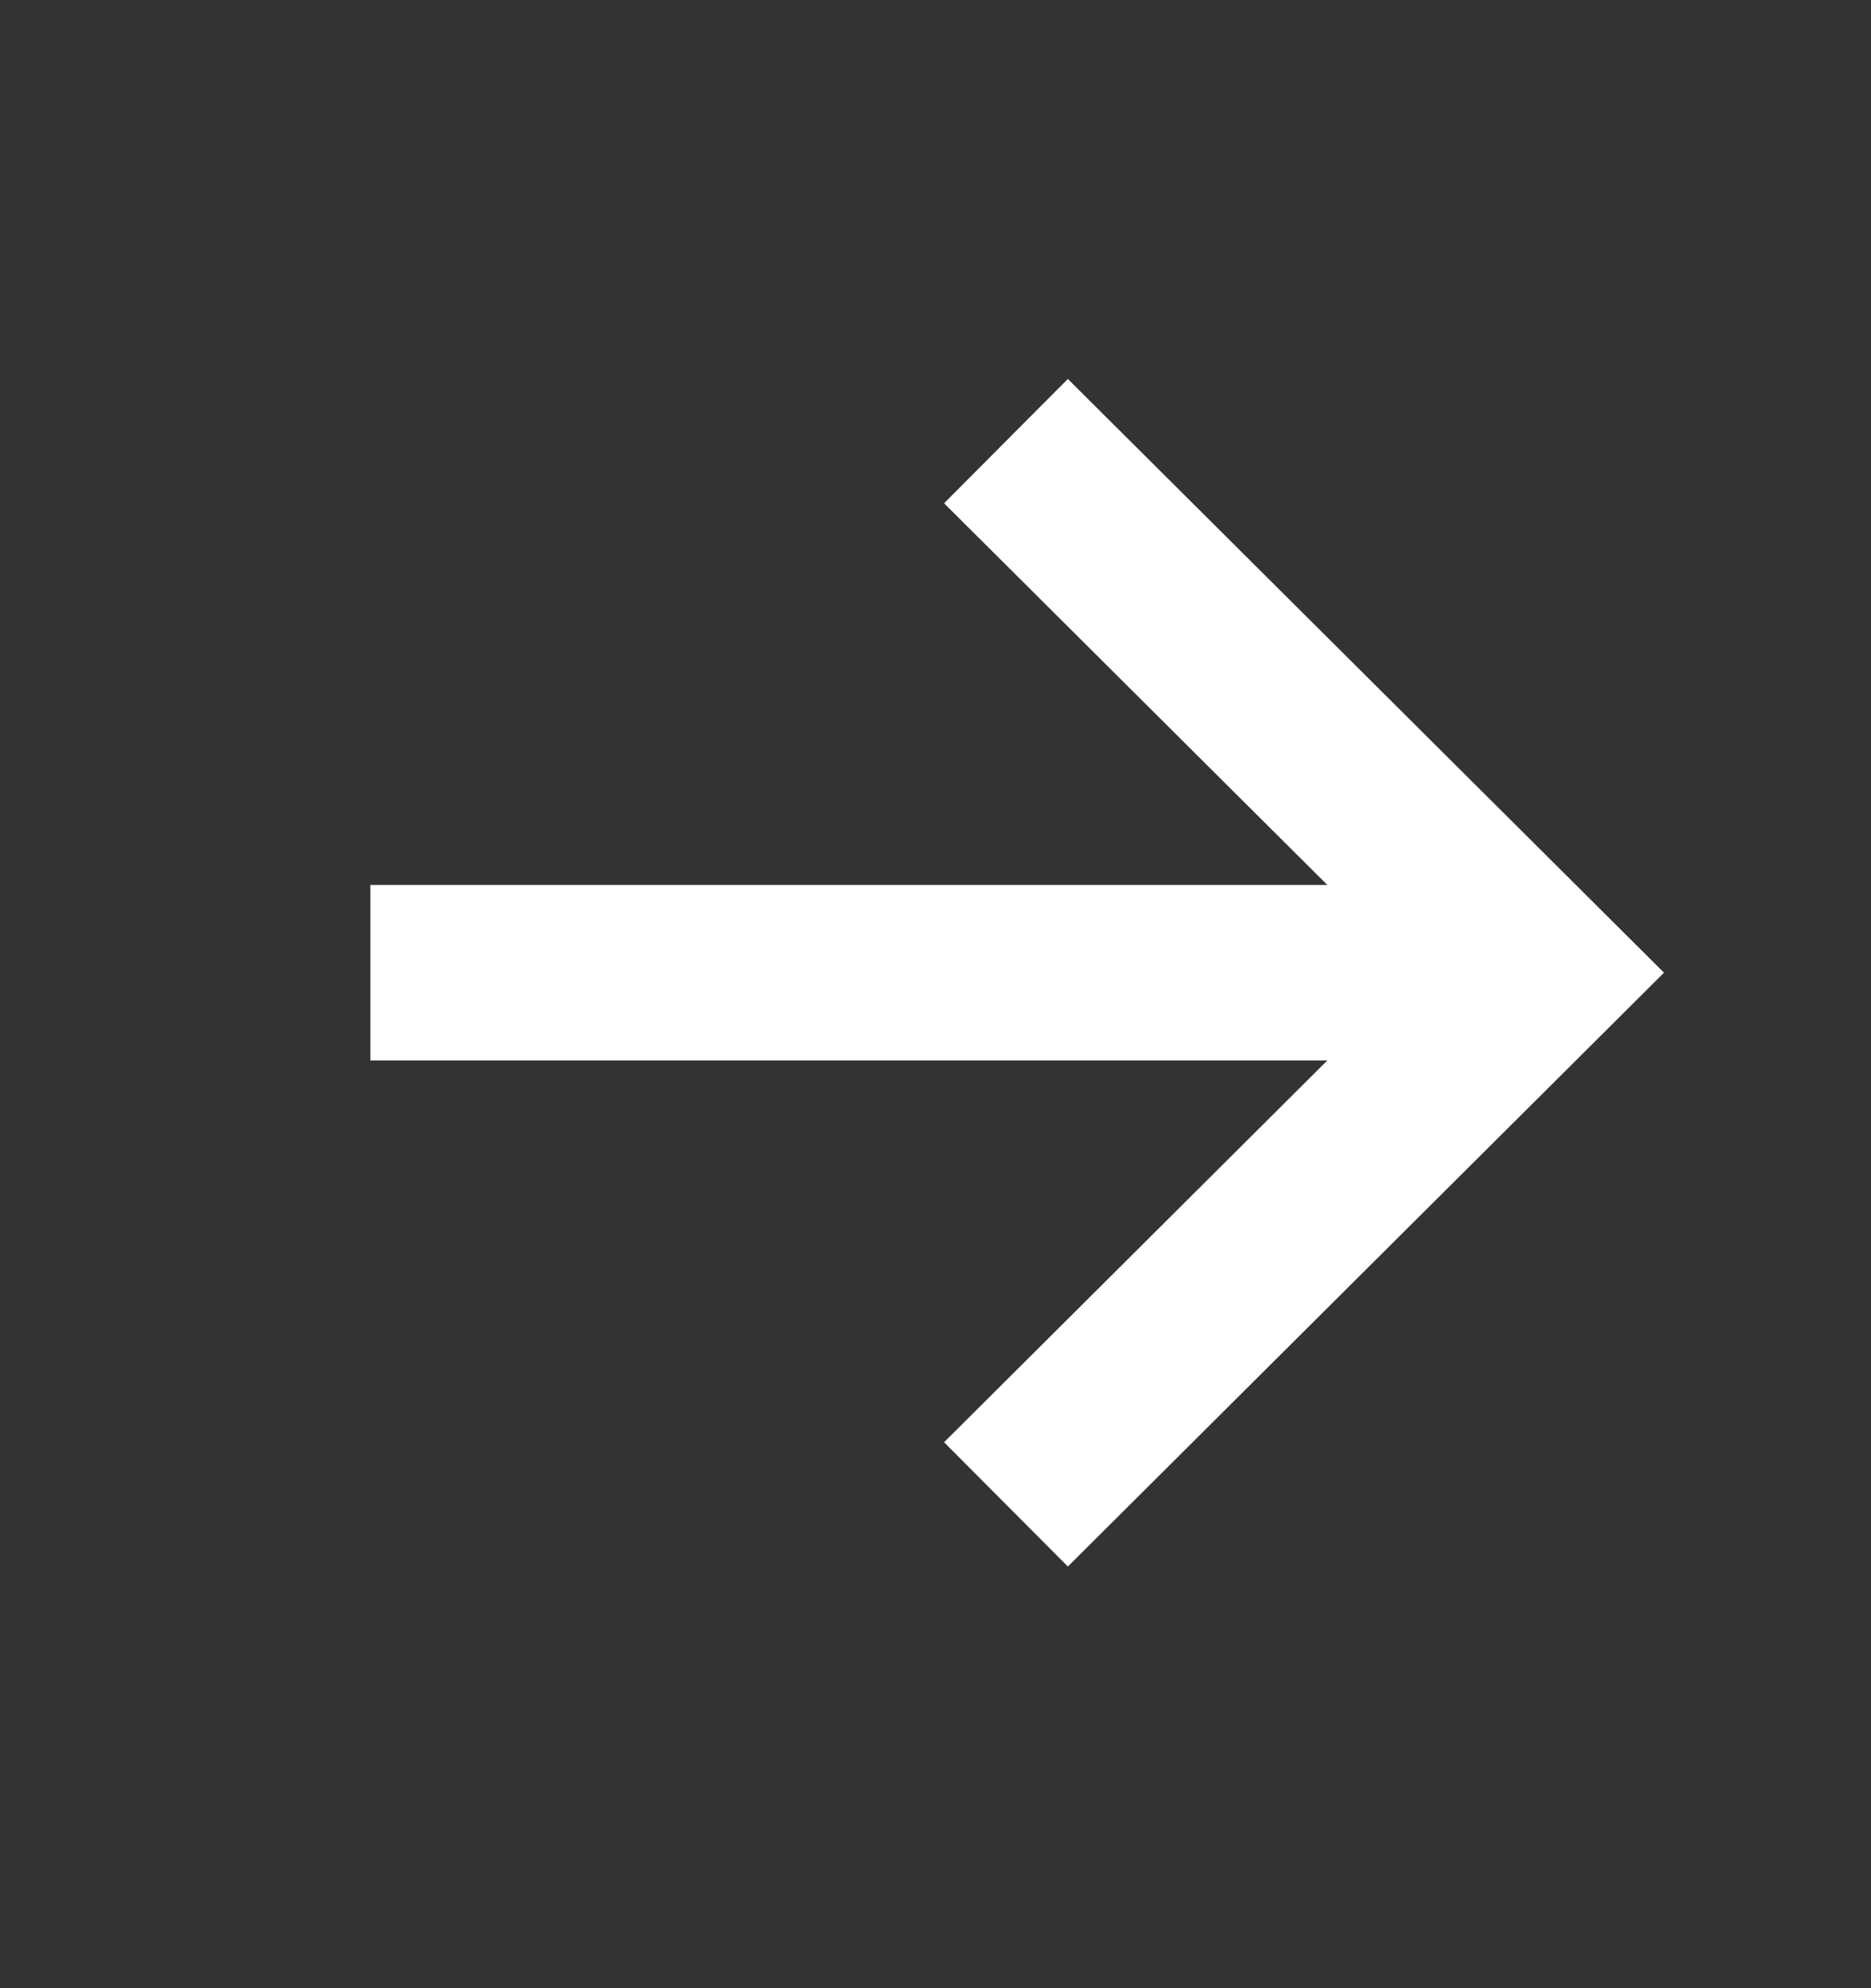
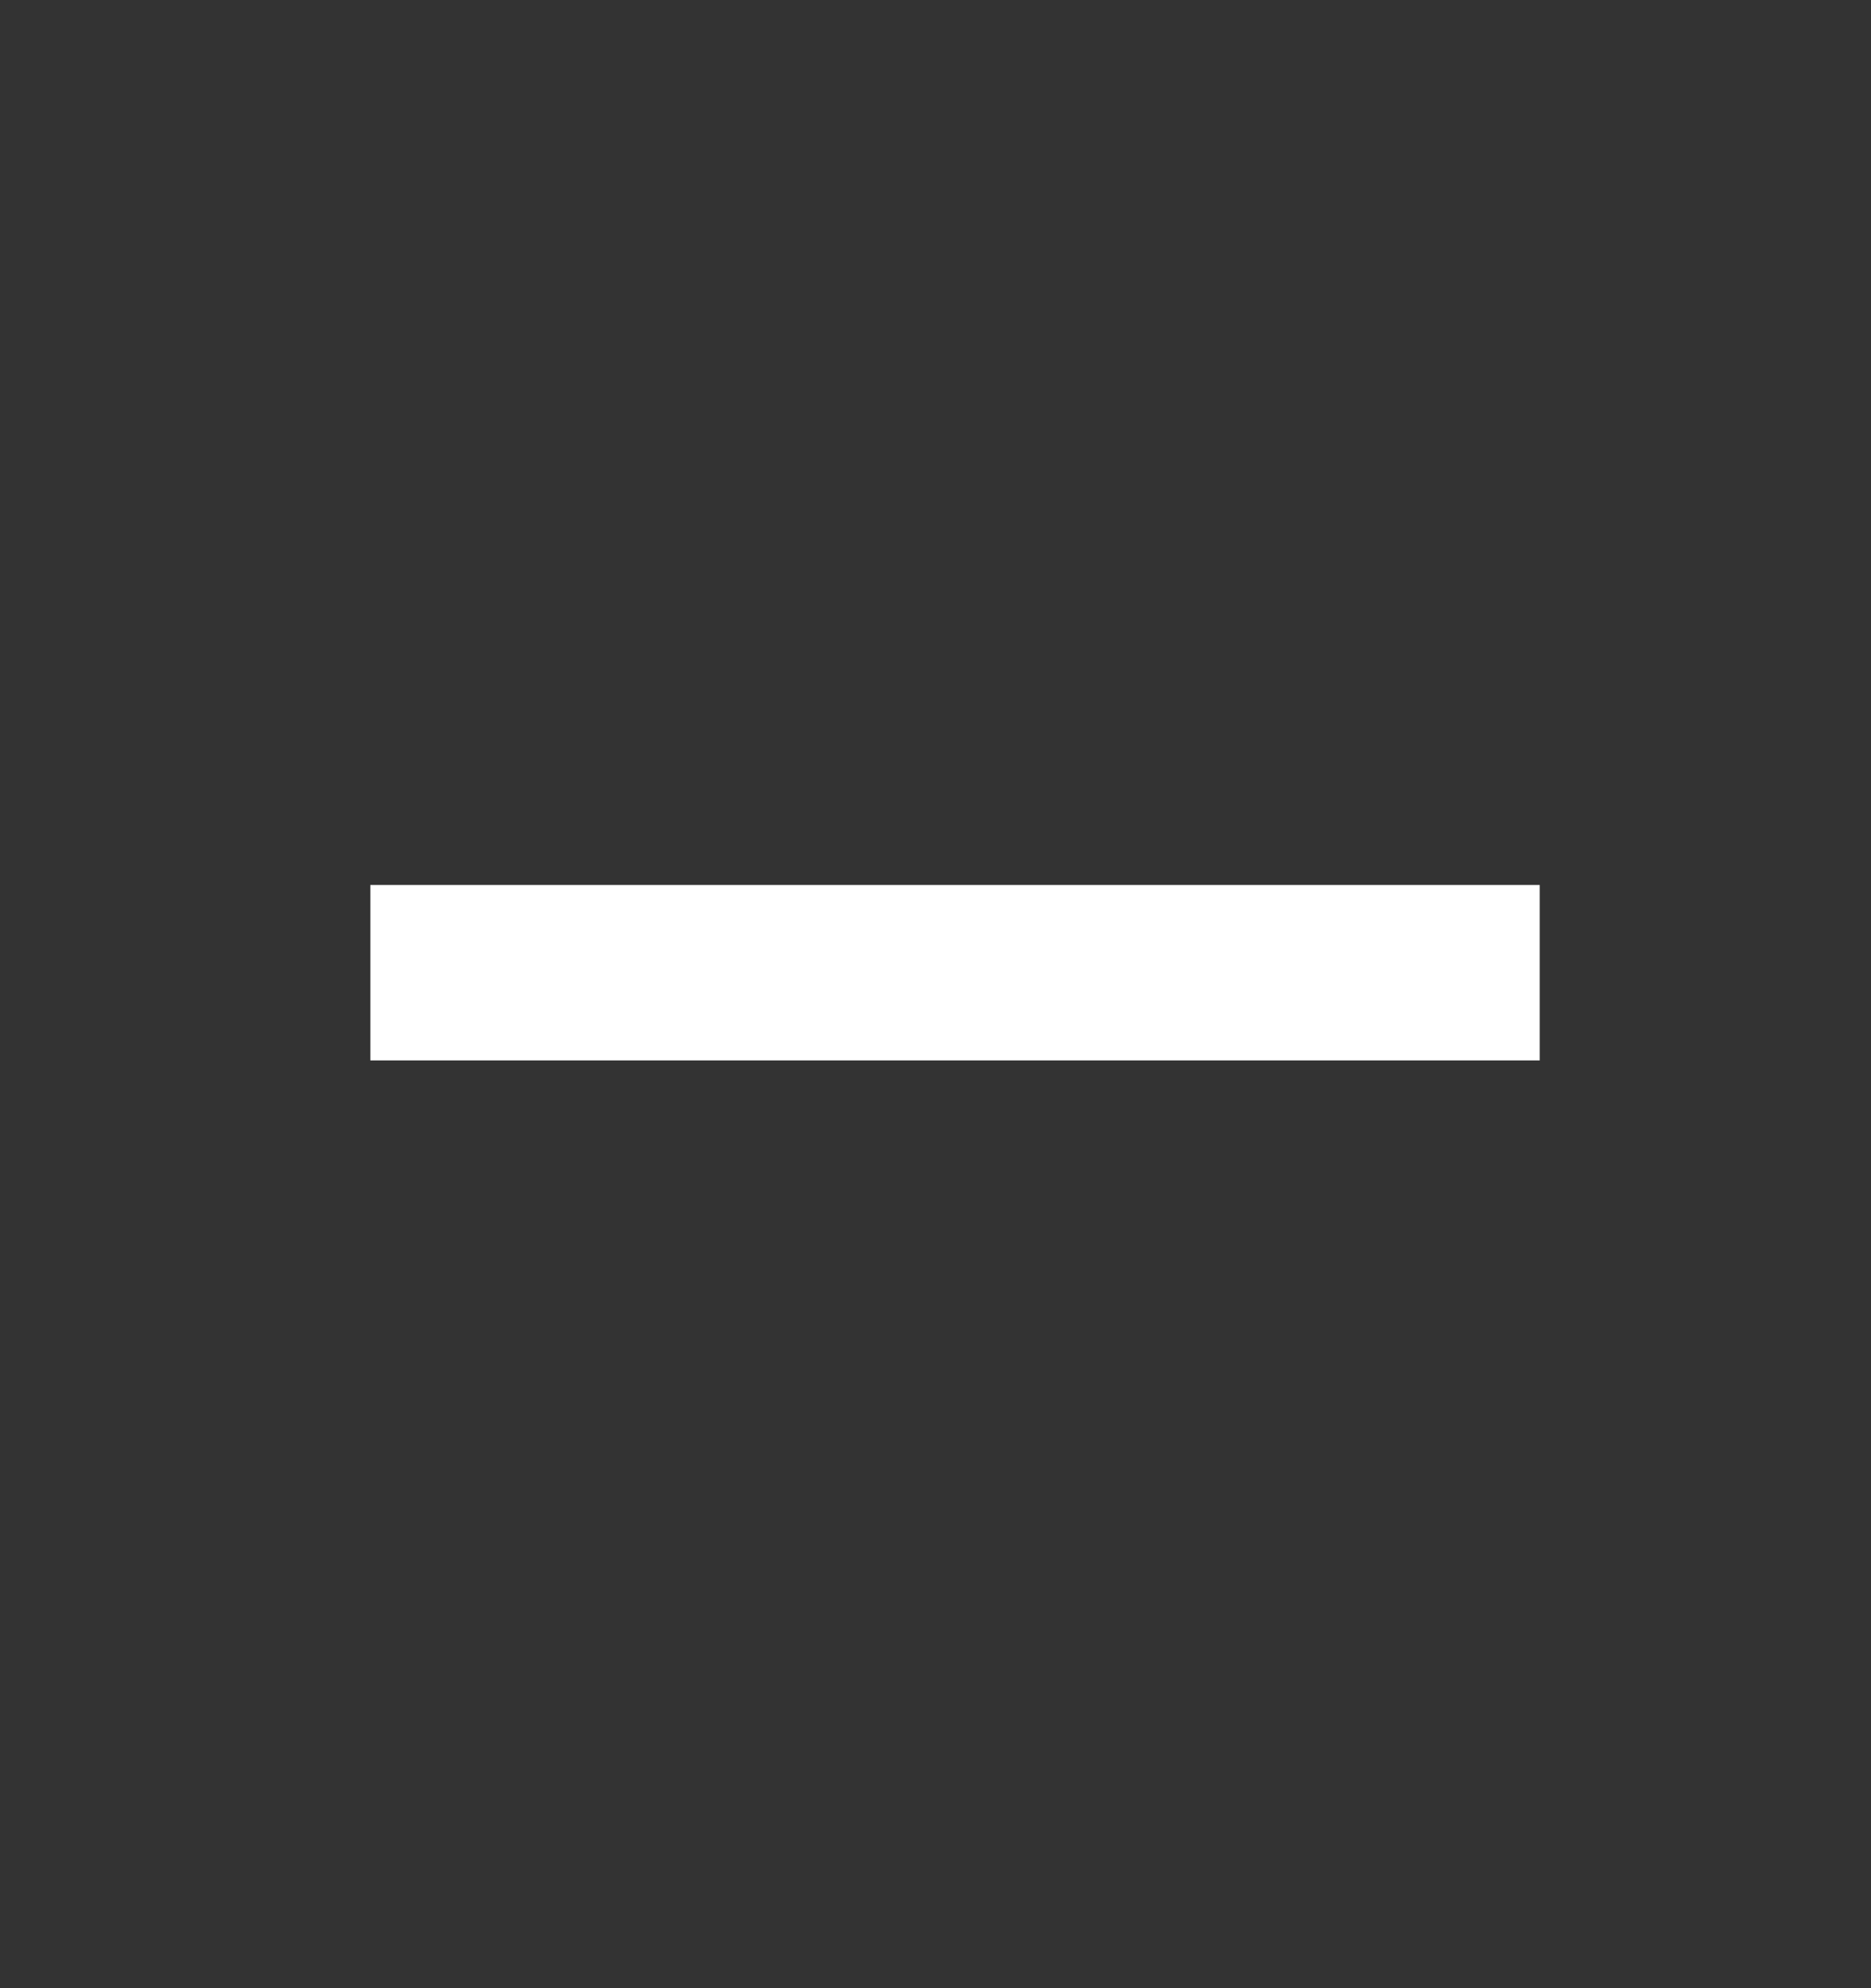
<svg xmlns="http://www.w3.org/2000/svg" width="16" height="17" viewBox="0 0 16 17" fill="none">
  <rect x="0" y="0" width="16" height="17" fill="#333333" stroke="none" />
  <path d="M13.167 8.317H3.167" stroke="white" stroke-width="1.5" />
-   <path d="M9.134 4.301L13.167 8.317L9.134 12.334" stroke="white" stroke-width="1.5" stroke-linecap="square" />
</svg>